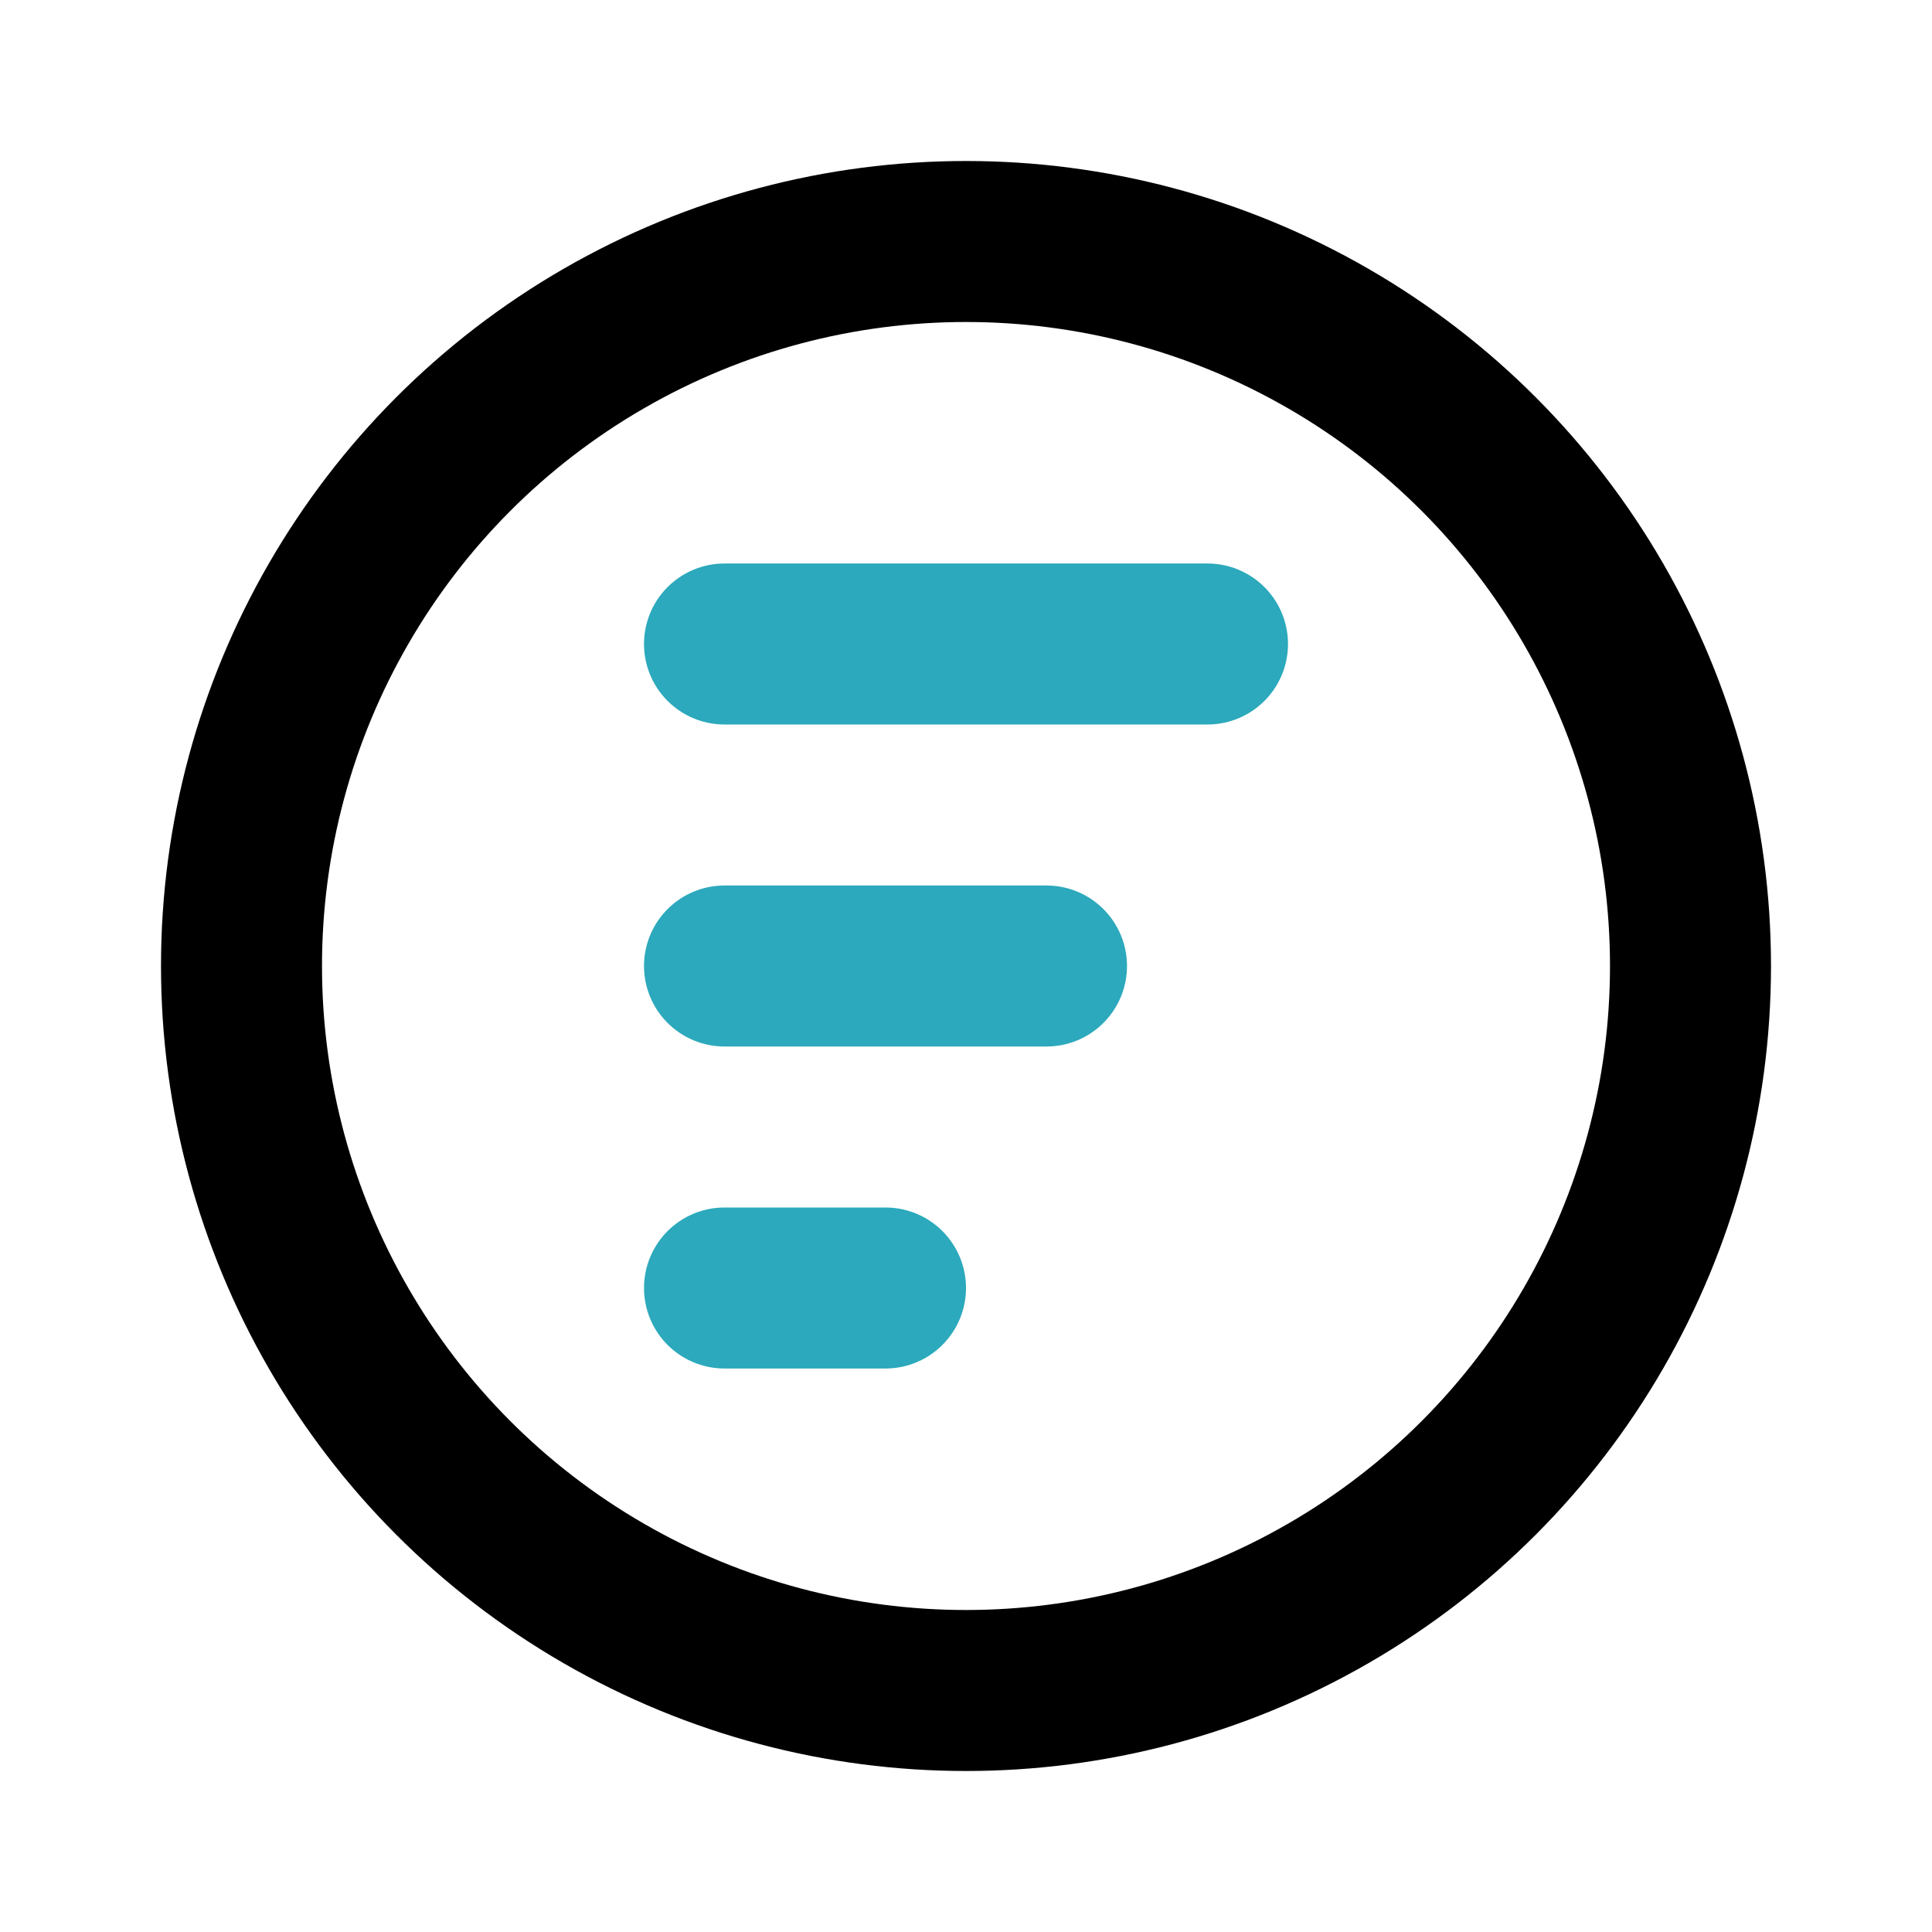
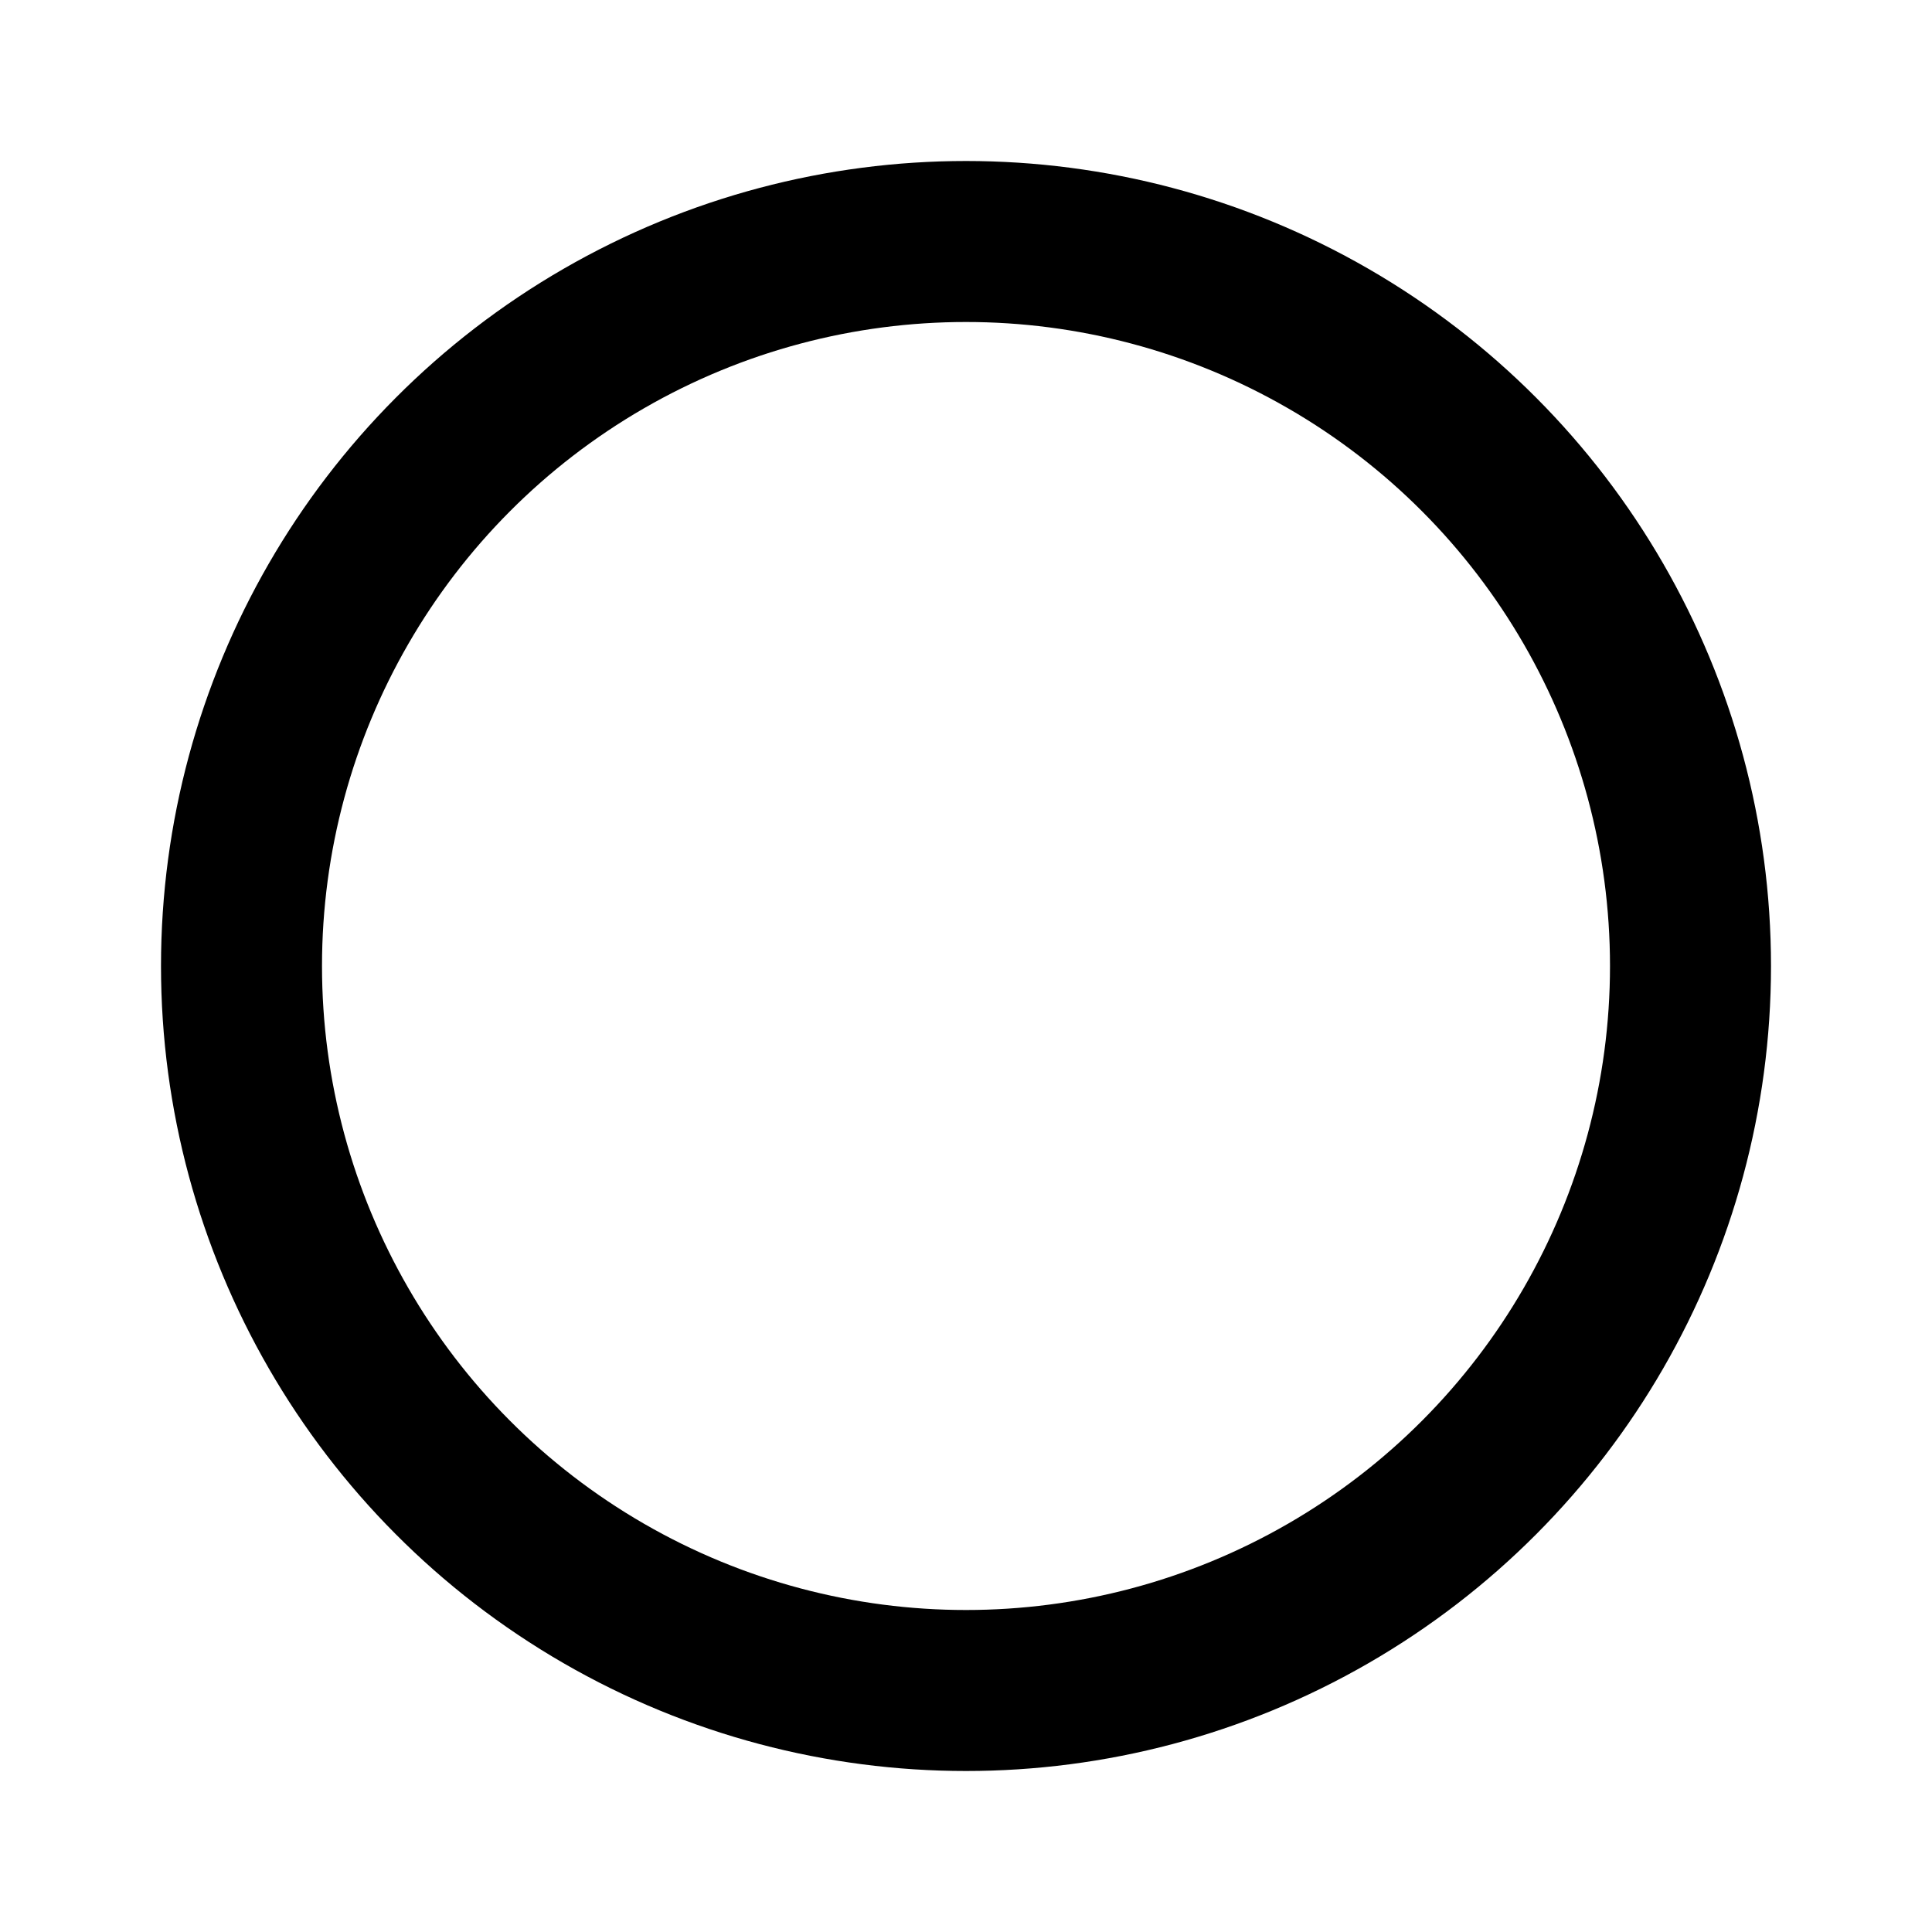
<svg xmlns="http://www.w3.org/2000/svg" fill="#000000" width="800px" height="800px" viewBox="0 0 24 24" id="align-left-circle-2" data-name="Line Color" class="icon line-color">
-   <path id="secondary" d="M9,8h6M9,12h4M9,16h2" style="fill: none; stroke: rgb(44, 169, 188); stroke-linecap: round; stroke-linejoin: round; stroke-width: 2;" />
  <circle id="primary" cx="12" cy="12" r="9" style="fill: none; stroke: rgb(0, 0, 0); stroke-linecap: round; stroke-linejoin: round; stroke-width: 2;" />
</svg>